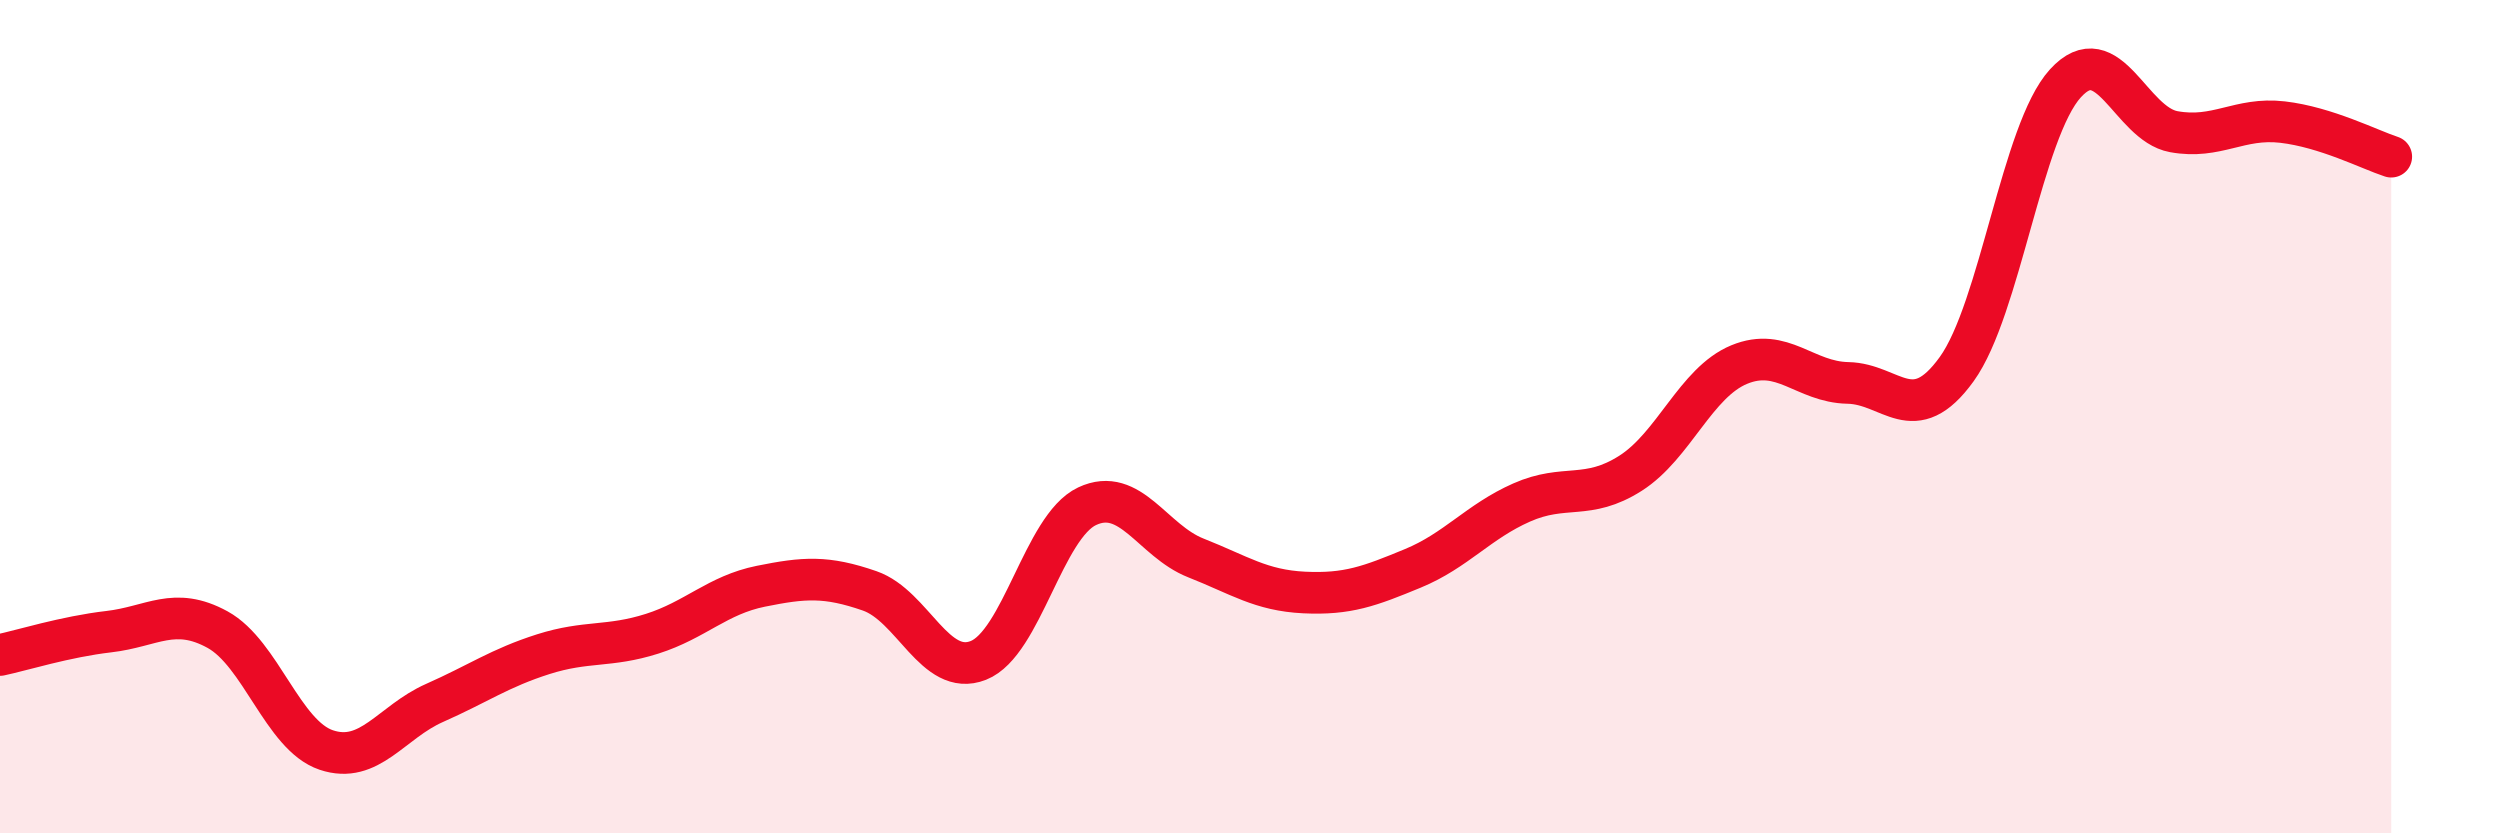
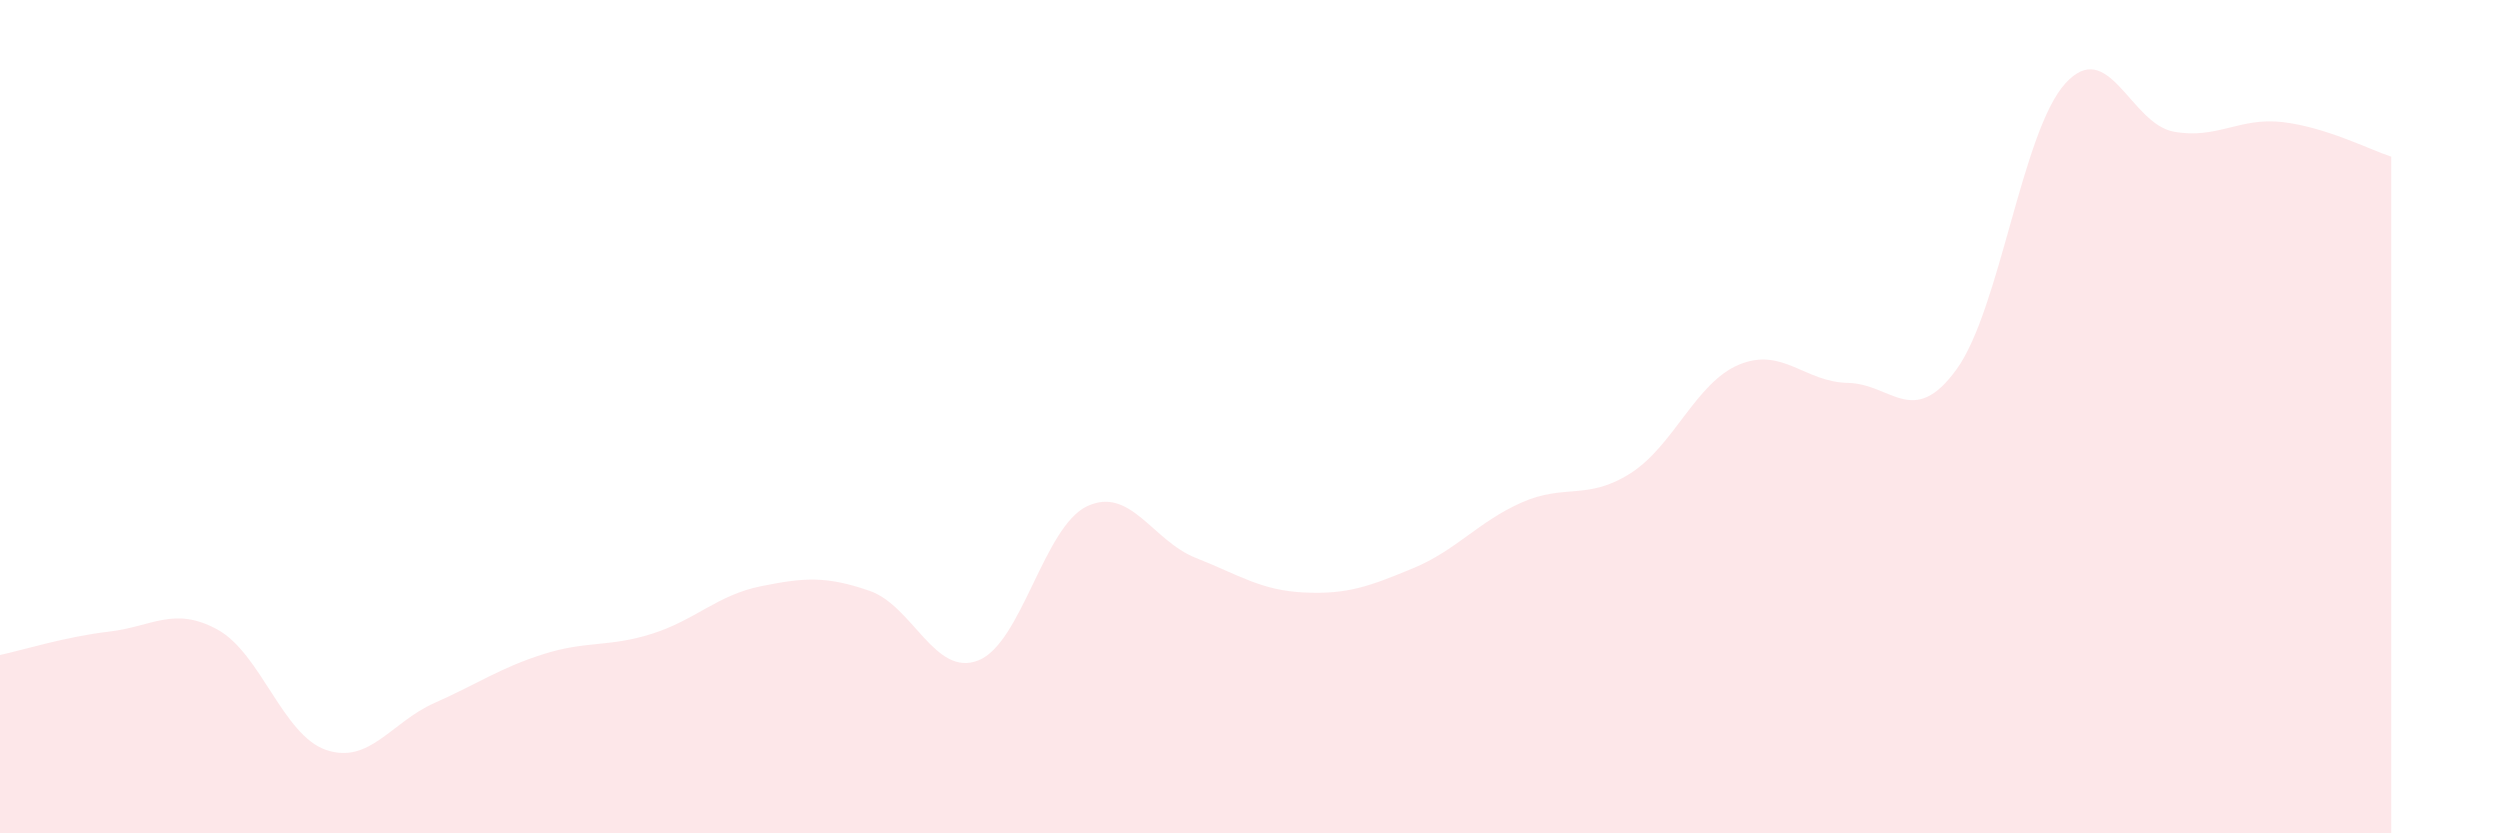
<svg xmlns="http://www.w3.org/2000/svg" width="60" height="20" viewBox="0 0 60 20">
  <path d="M 0,15.72 C 0.52,15.61 1.57,15.28 2.61,15.16 C 3.65,15.04 4.18,14.54 5.22,15.11 C 6.26,15.68 6.79,17.65 7.83,18 C 8.87,18.35 9.39,17.33 10.43,16.87 C 11.47,16.41 12,16.03 13.04,15.7 C 14.08,15.37 14.61,15.54 15.65,15.21 C 16.69,14.88 17.22,14.28 18.26,14.07 C 19.3,13.86 19.83,13.82 20.87,14.18 C 21.91,14.54 22.44,16.26 23.48,15.85 C 24.52,15.44 25.05,12.64 26.09,12.15 C 27.13,11.66 27.66,12.98 28.7,13.39 C 29.74,13.8 30.26,14.17 31.3,14.22 C 32.34,14.27 32.87,14.07 33.91,13.64 C 34.95,13.21 35.48,12.52 36.52,12.06 C 37.56,11.6 38.09,12.02 39.13,11.36 C 40.17,10.7 40.7,9.18 41.74,8.75 C 42.78,8.32 43.31,9.17 44.35,9.19 C 45.39,9.21 45.92,10.3 46.96,8.86 C 48,7.42 48.53,3.14 49.57,2 C 50.61,0.86 51.13,2.97 52.17,3.16 C 53.21,3.35 53.74,2.81 54.78,2.93 C 55.82,3.05 56.87,3.59 57.39,3.76L57.39 20L0 20Z" fill="#EB0A25" opacity="0.1" stroke-linecap="round" stroke-linejoin="round" />
-   <path d="M 0,15.72 C 0.52,15.61 1.57,15.28 2.61,15.16 C 3.65,15.04 4.18,14.54 5.22,15.11 C 6.26,15.68 6.79,17.65 7.83,18 C 8.87,18.35 9.39,17.33 10.43,16.87 C 11.47,16.41 12,16.03 13.04,15.7 C 14.08,15.37 14.61,15.54 15.65,15.21 C 16.69,14.88 17.22,14.28 18.26,14.07 C 19.3,13.86 19.83,13.82 20.87,14.18 C 21.91,14.54 22.44,16.26 23.48,15.85 C 24.52,15.44 25.05,12.64 26.09,12.15 C 27.13,11.66 27.66,12.98 28.7,13.39 C 29.74,13.8 30.26,14.17 31.3,14.22 C 32.34,14.27 32.87,14.07 33.91,13.64 C 34.95,13.21 35.48,12.52 36.52,12.06 C 37.56,11.6 38.09,12.02 39.13,11.36 C 40.17,10.7 40.7,9.18 41.74,8.75 C 42.78,8.32 43.31,9.17 44.35,9.19 C 45.39,9.21 45.92,10.3 46.96,8.86 C 48,7.42 48.53,3.14 49.57,2 C 50.61,0.86 51.13,2.97 52.17,3.16 C 53.21,3.35 53.74,2.81 54.78,2.93 C 55.82,3.05 56.87,3.59 57.39,3.76" stroke="#EB0A25" stroke-width="1" fill="none" stroke-linecap="round" stroke-linejoin="round" />
</svg>